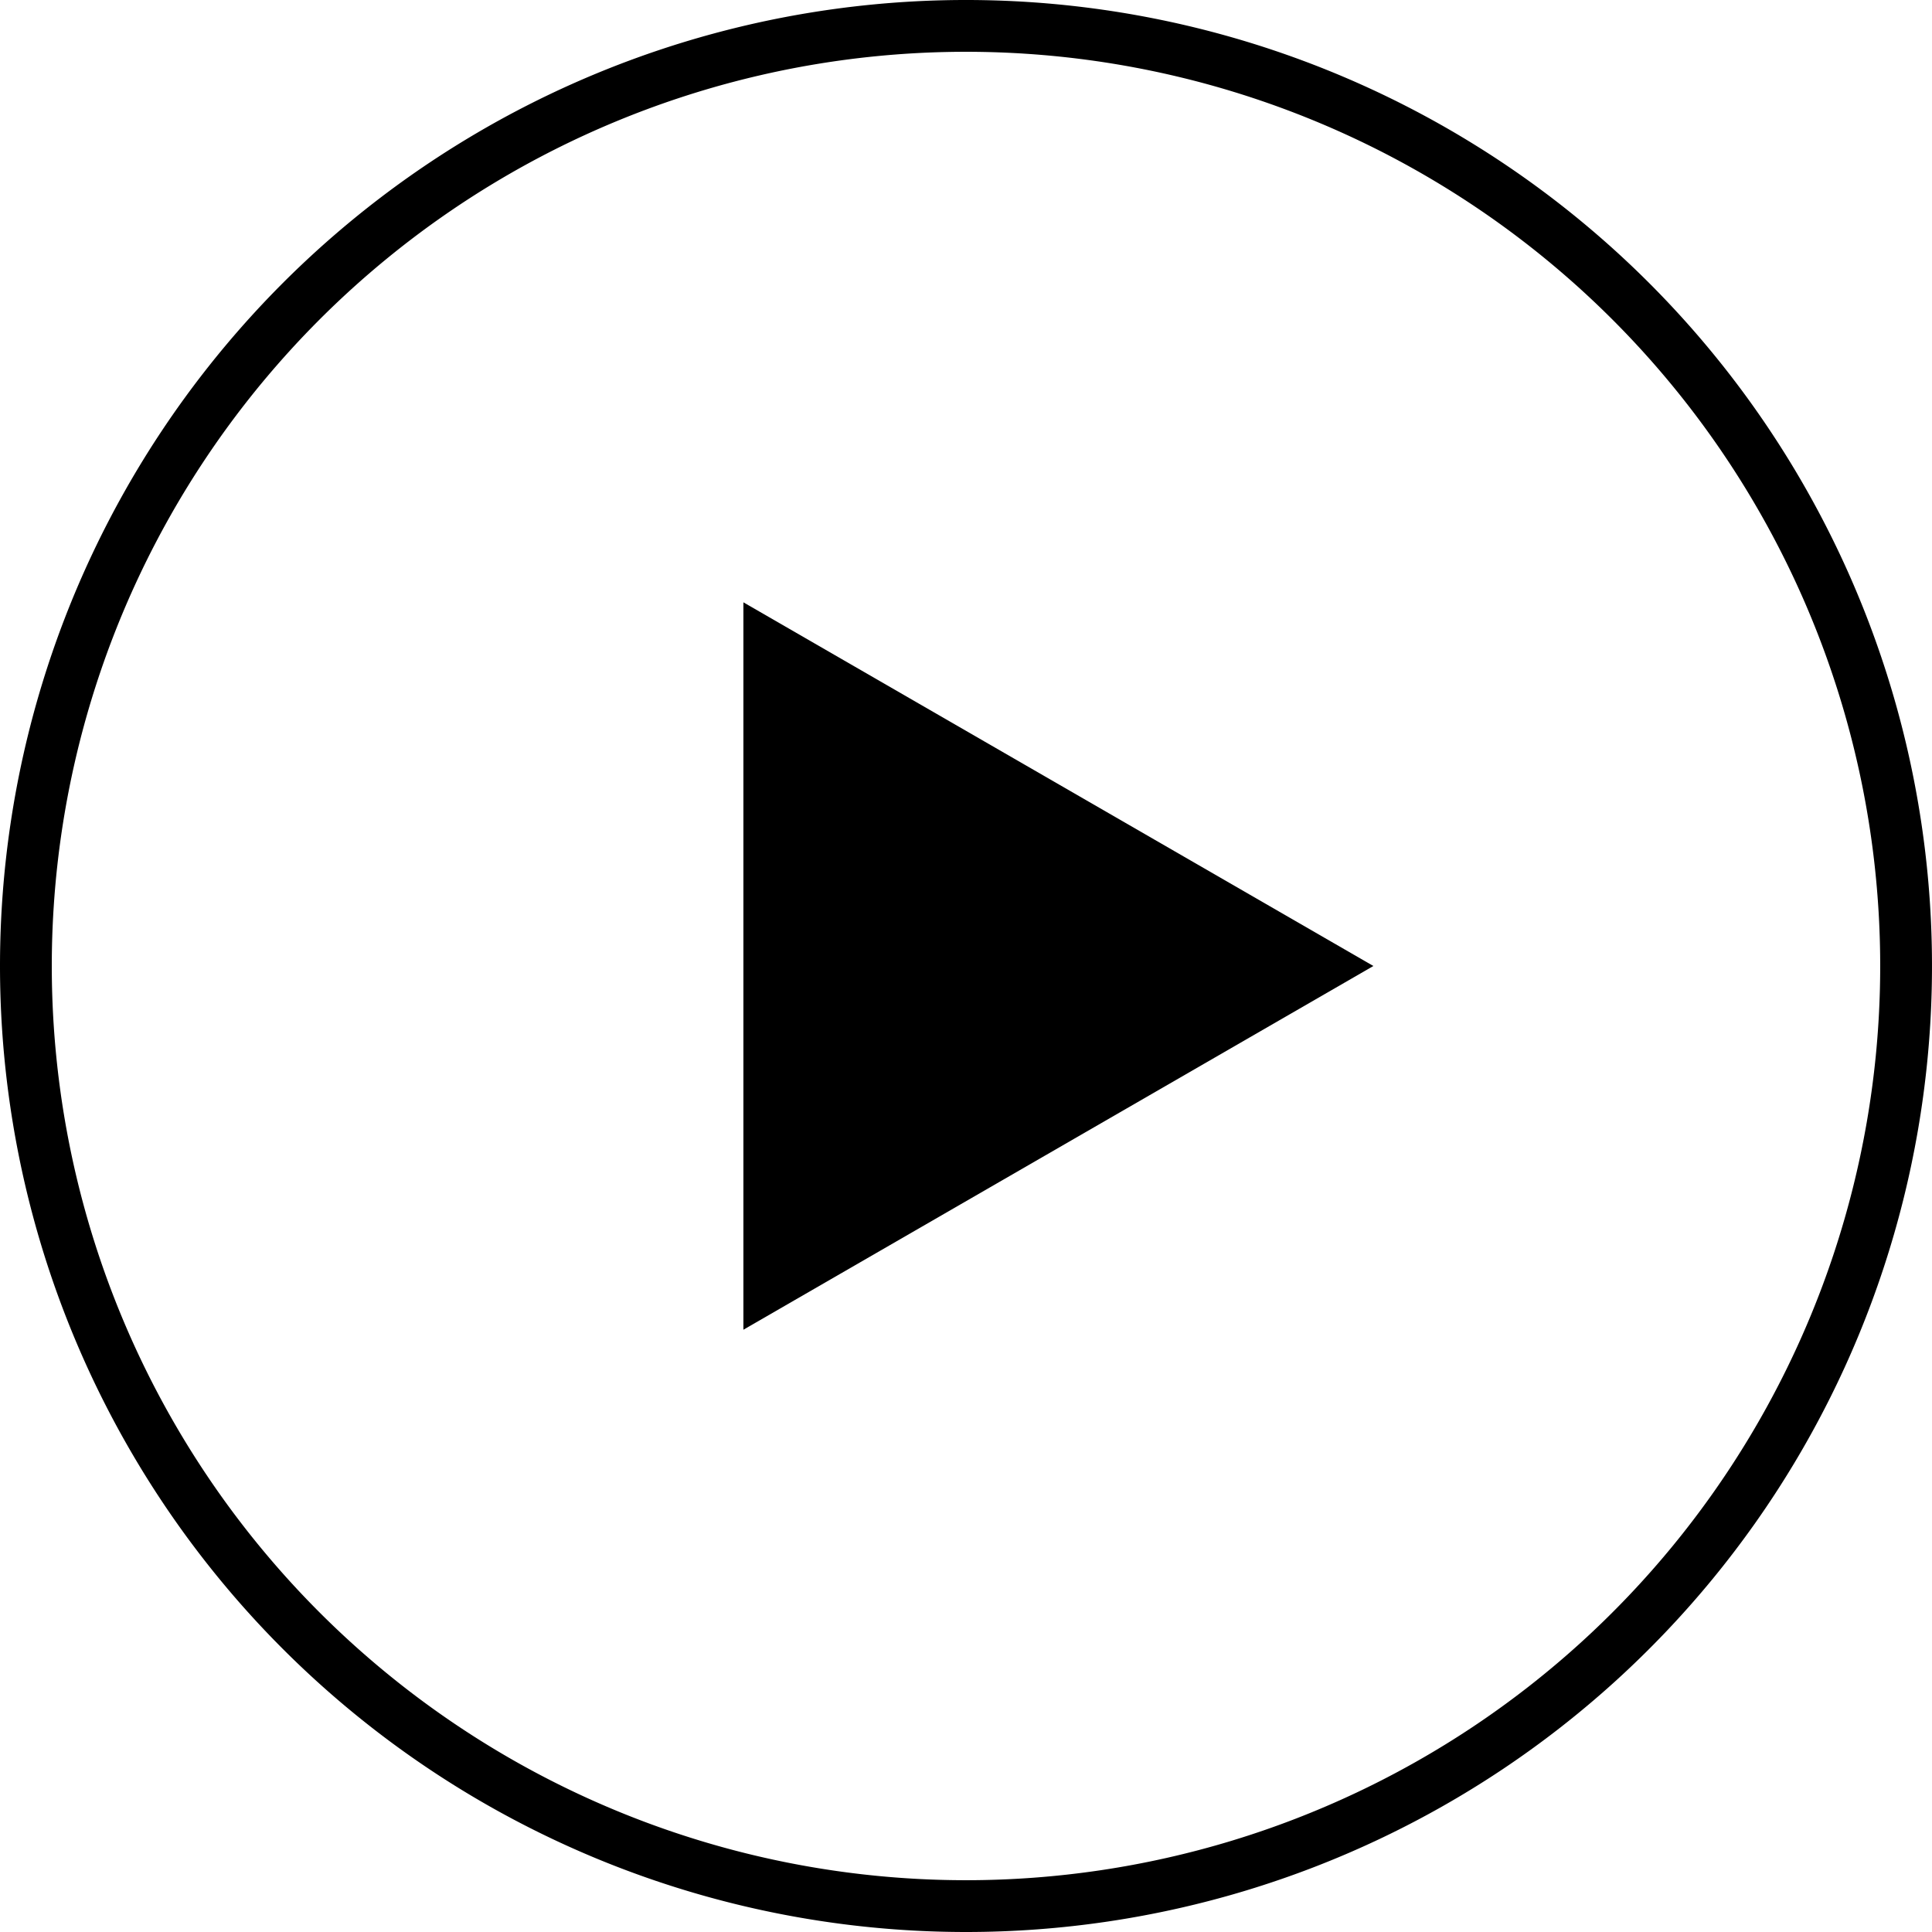
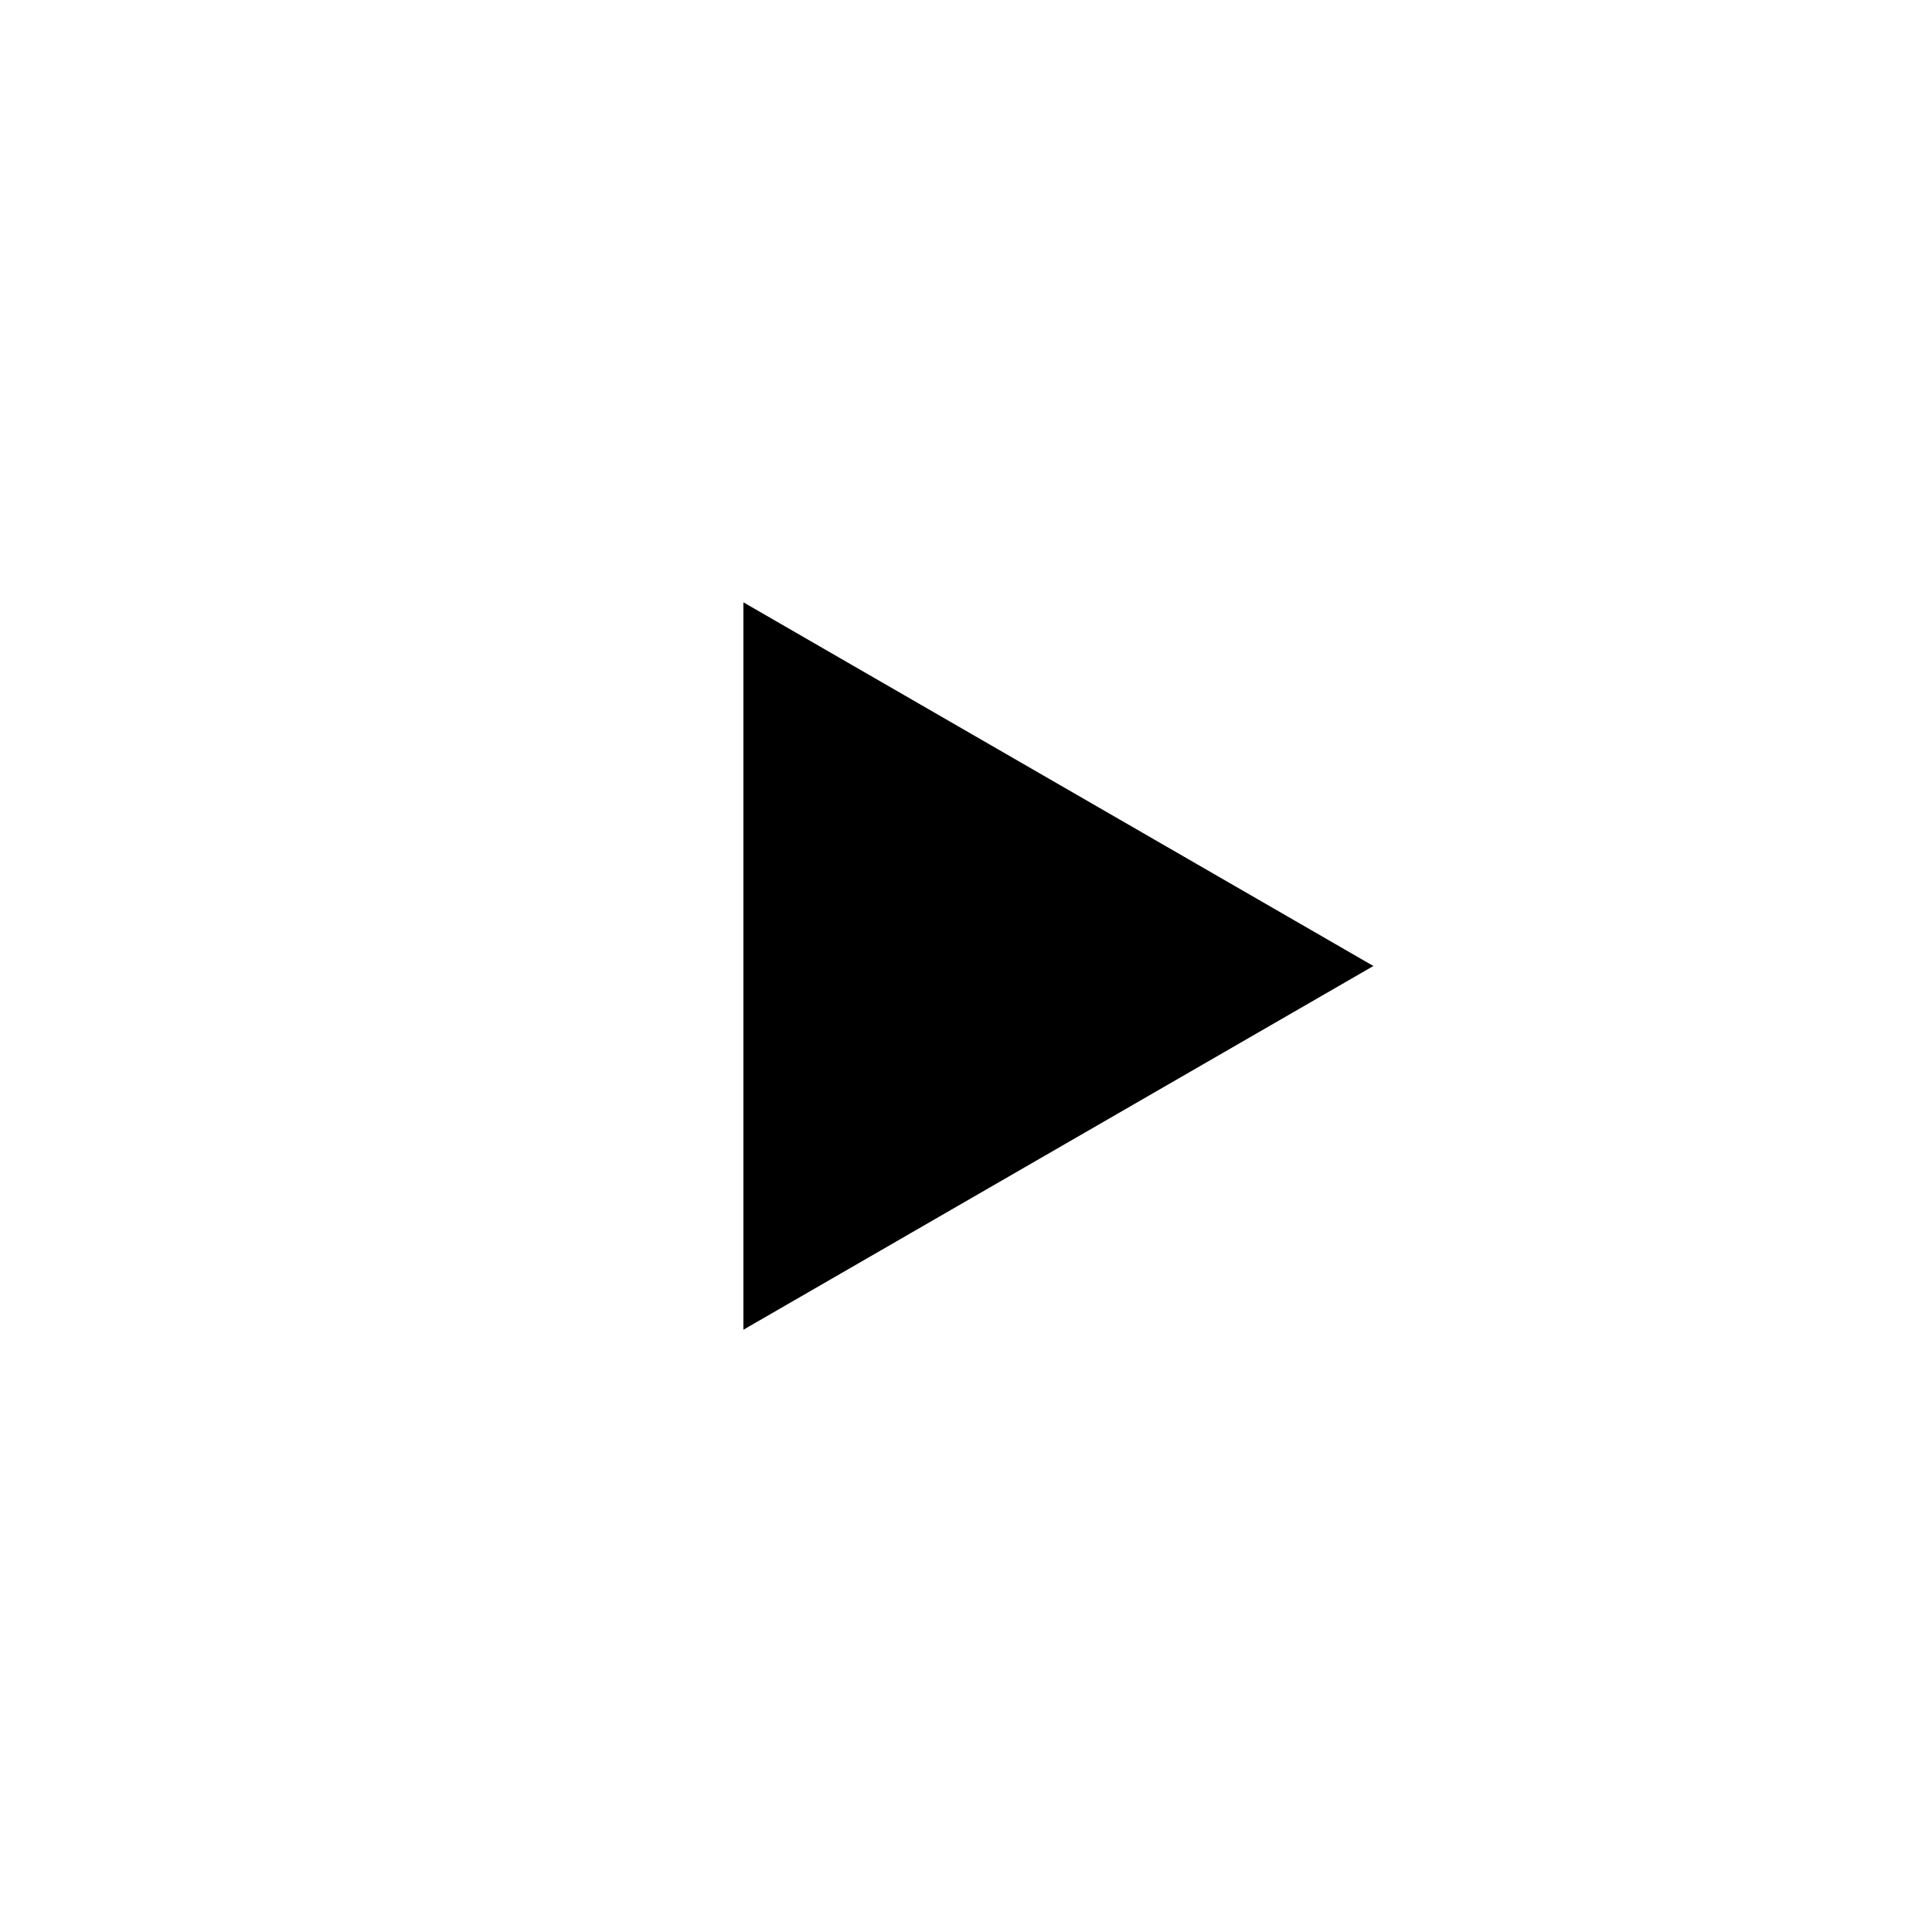
<svg xmlns="http://www.w3.org/2000/svg" width="37.304" height="37.305" viewBox="0 0 37.304 37.305">
  <g transform="translate(-1386.173 -2943.203)">
-     <path d="M255.689,4306.833a18.152,18.152,0,1,1,18.152,18.153,18.153,18.153,0,0,1-18.152-18.153Z" transform="translate(1130.984 -1344.979)" fill="none" stroke="#000000" stroke-width="1" />
    <path d="M279.278,4304.883l-12.164-7.022v14.045Z" transform="translate(1133.413 -1343.028)" fill="#000000" />
  </g>
</svg>